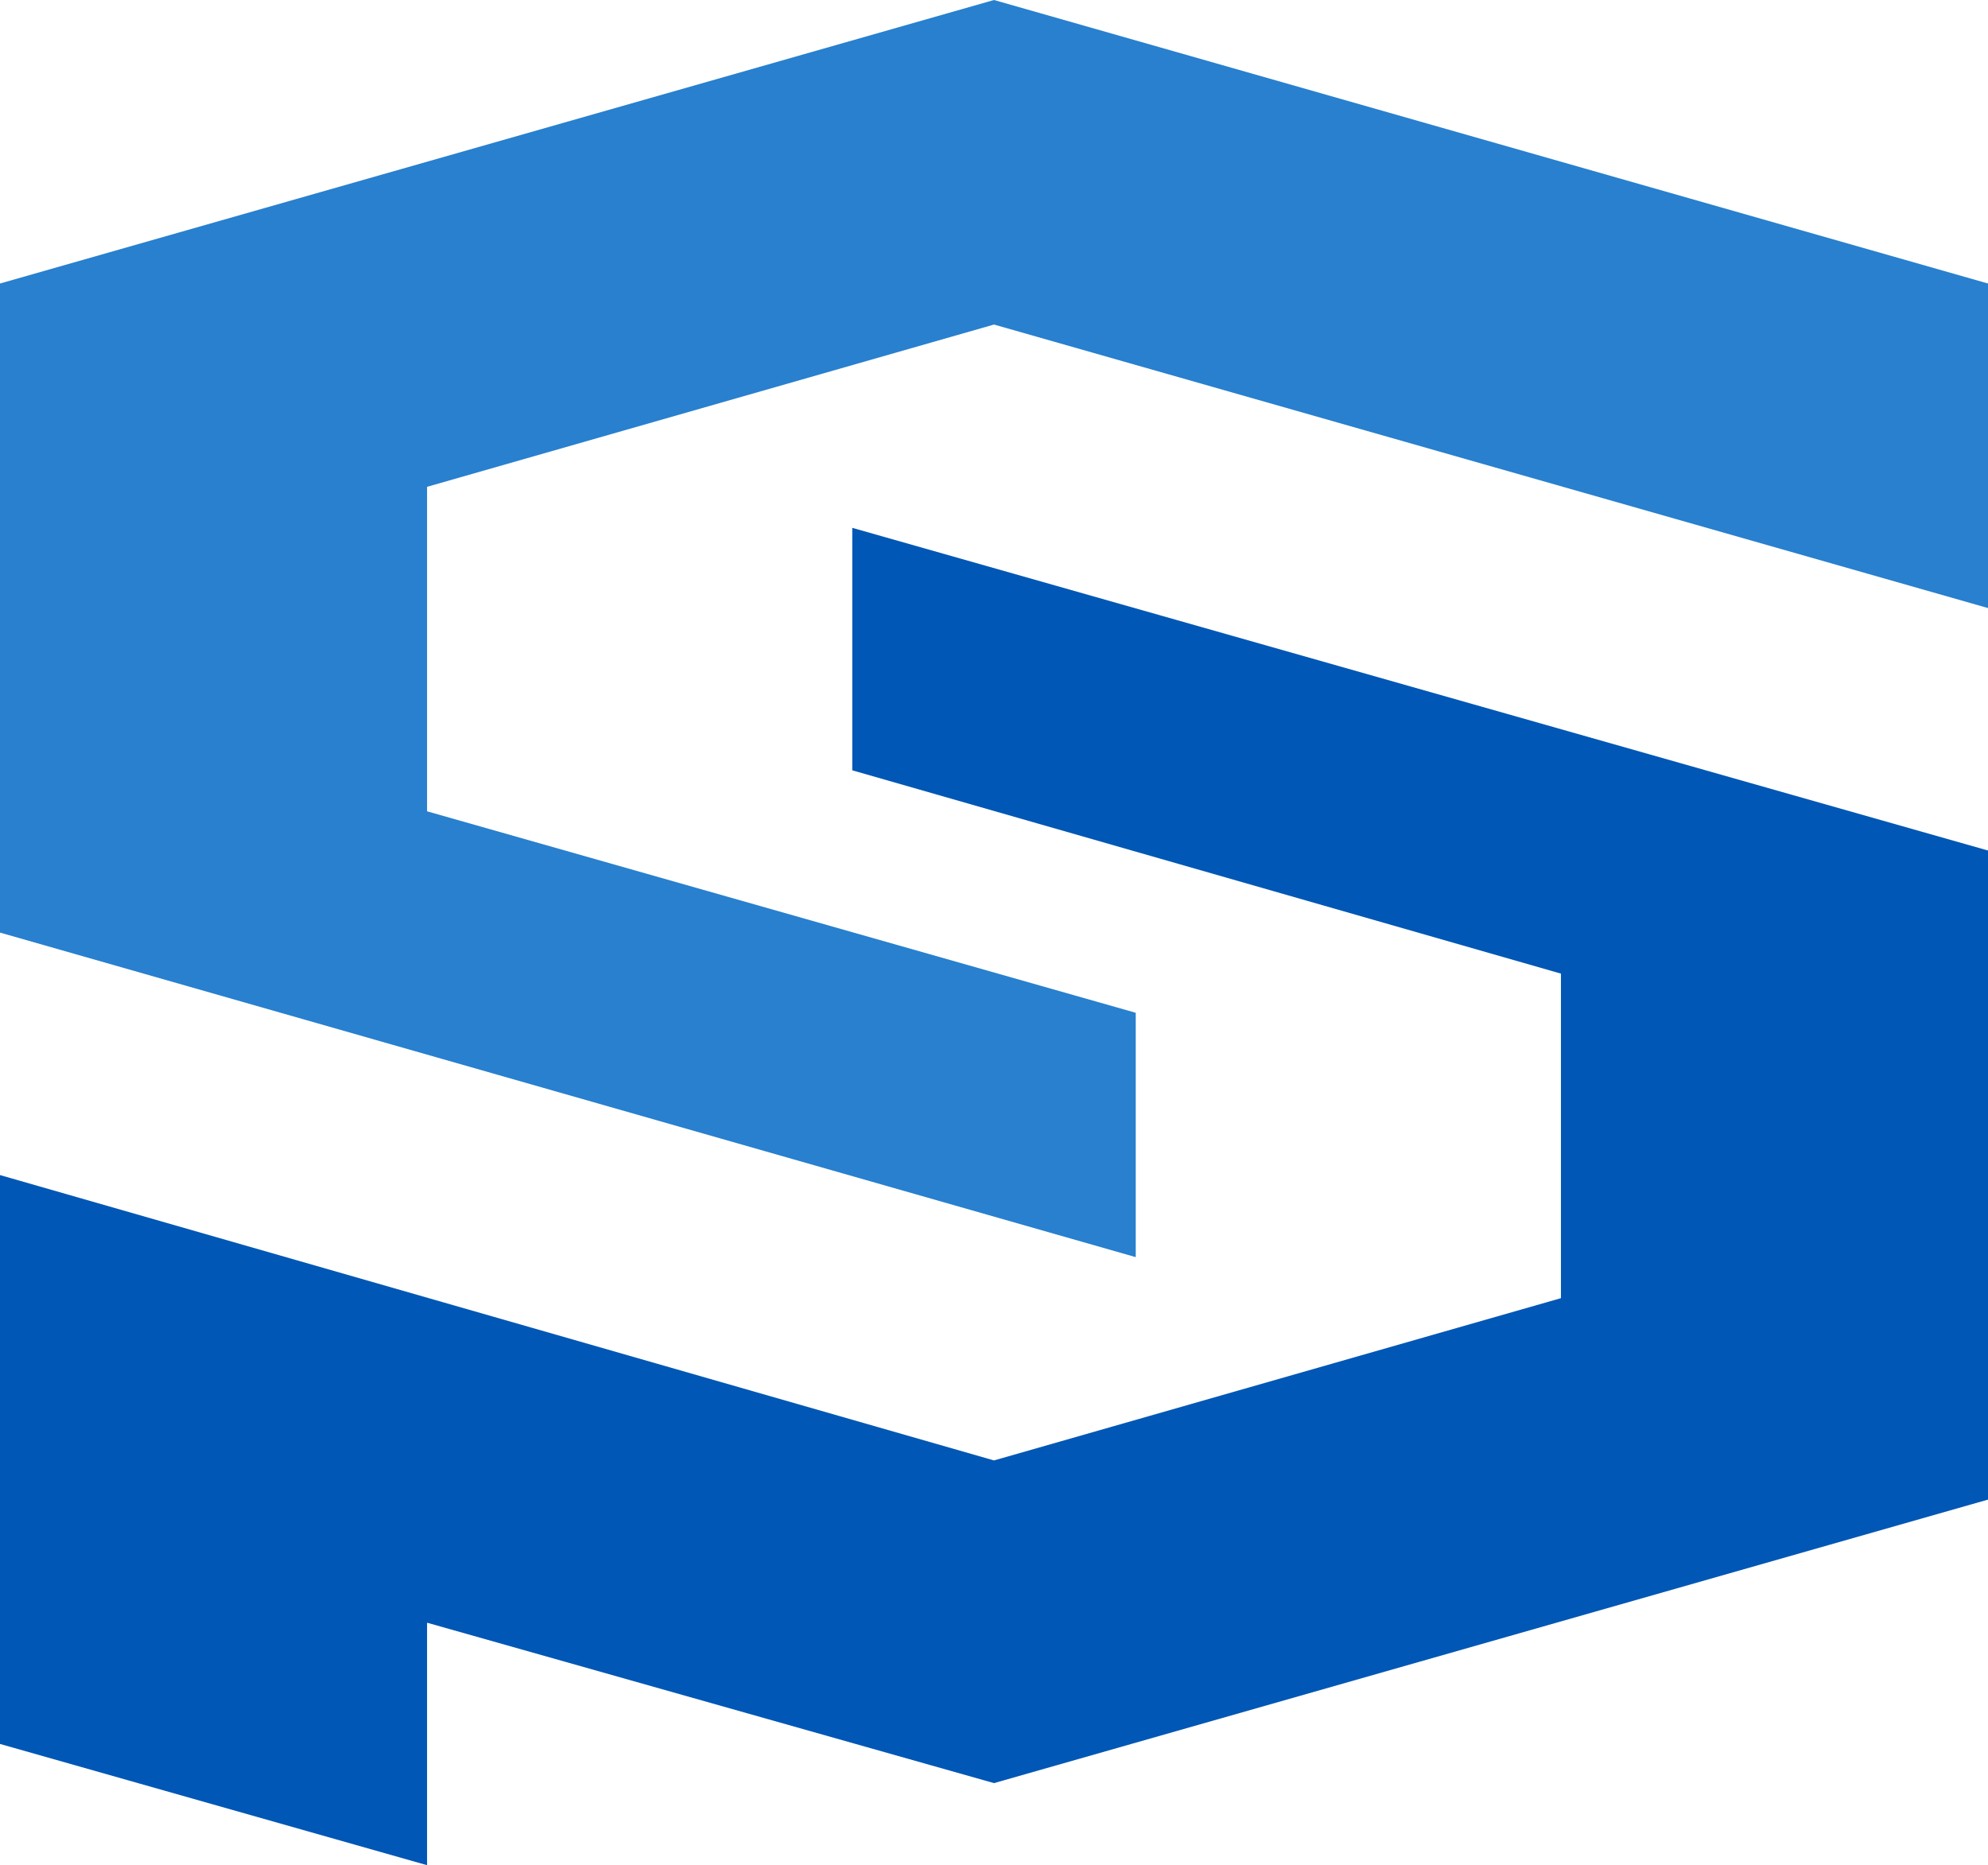
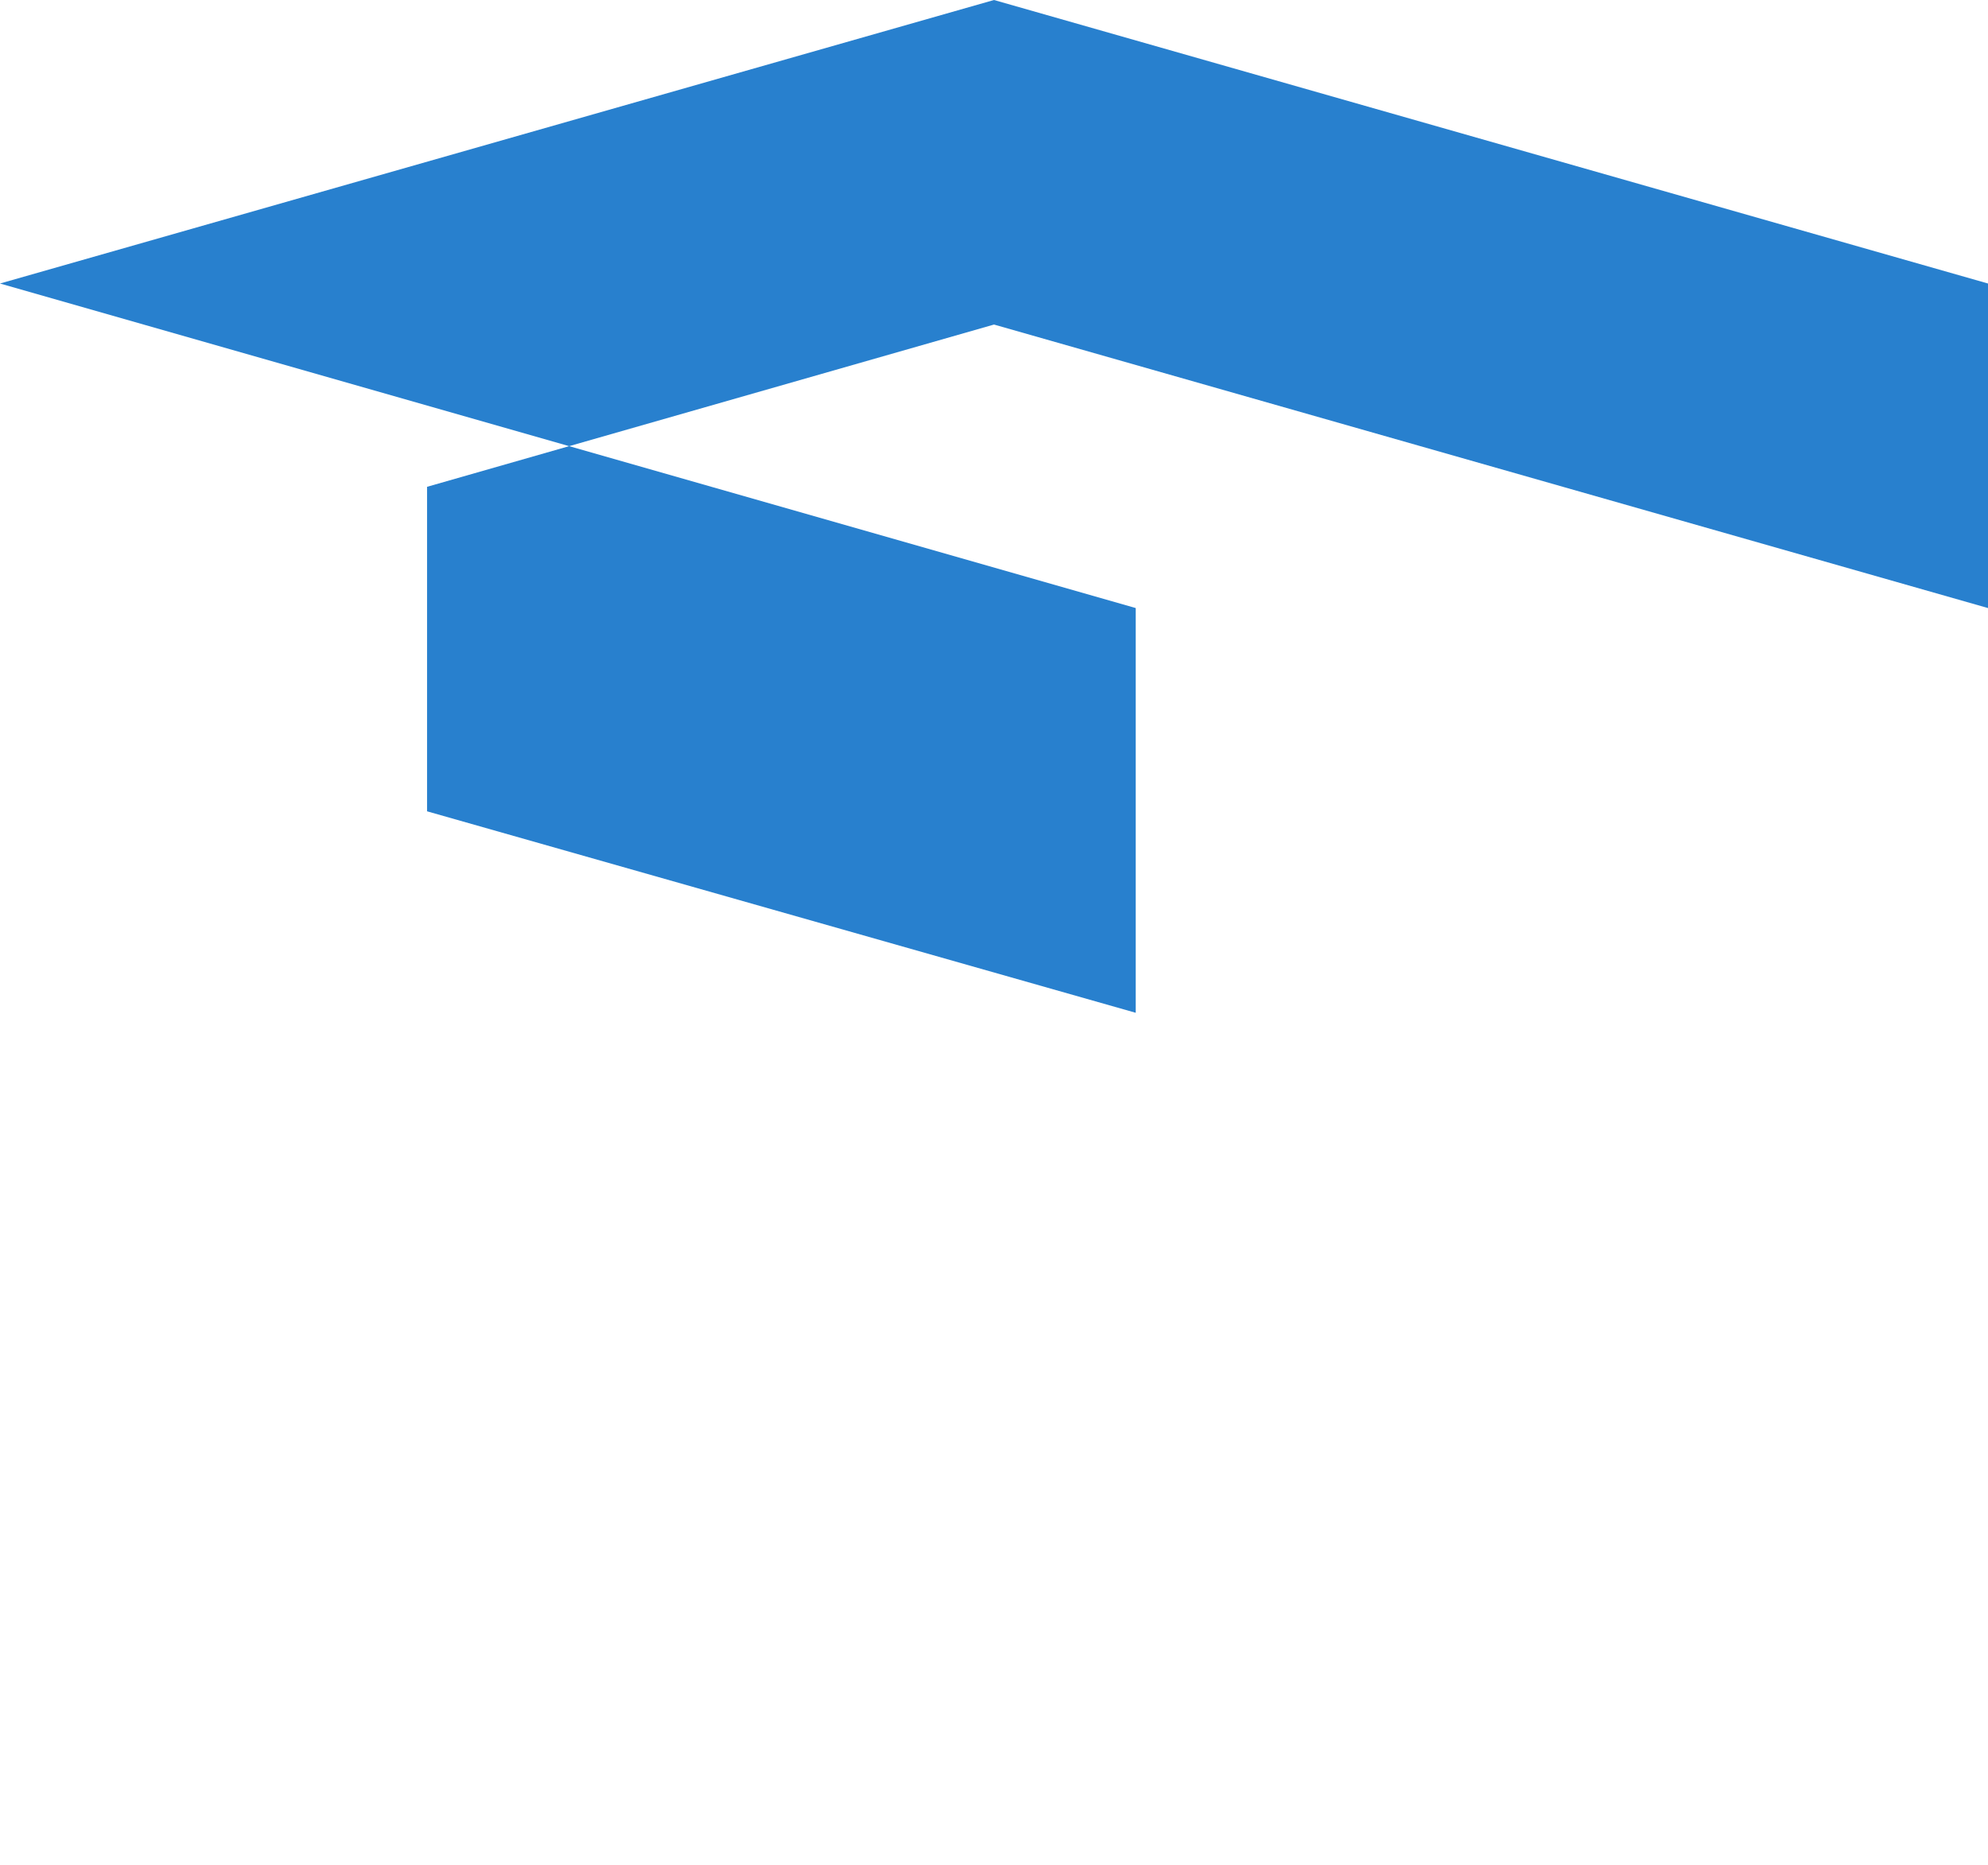
<svg xmlns="http://www.w3.org/2000/svg" width="200.222" height="187.826" viewBox="0 0 200.222 187.826">
  <g transform="translate(-0.6)">
-     <path d="M157.81,73.19v32.682l-57.1,16.341L.6,93.476v57.287l43.012,12.209V138.554l57.1,16.153,100.111-28.55V60.794L86.436,28.3V52.717Z" transform="translate(0 24.855)" fill="#0057b5" />
-     <path d="M200.822,28.55,100.711,0,.6,28.55V93.913l114.386,32.682V101.989L43.612,81.7V49.023l57.1-16.341,100.111,28.55Z" transform="translate(0)" fill="#2880ce" />
+     <path d="M200.822,28.55,100.711,0,.6,28.55l114.386,32.682V101.989L43.612,81.7V49.023l57.1-16.341,100.111,28.55Z" transform="translate(0)" fill="#2880ce" />
  </g>
</svg>